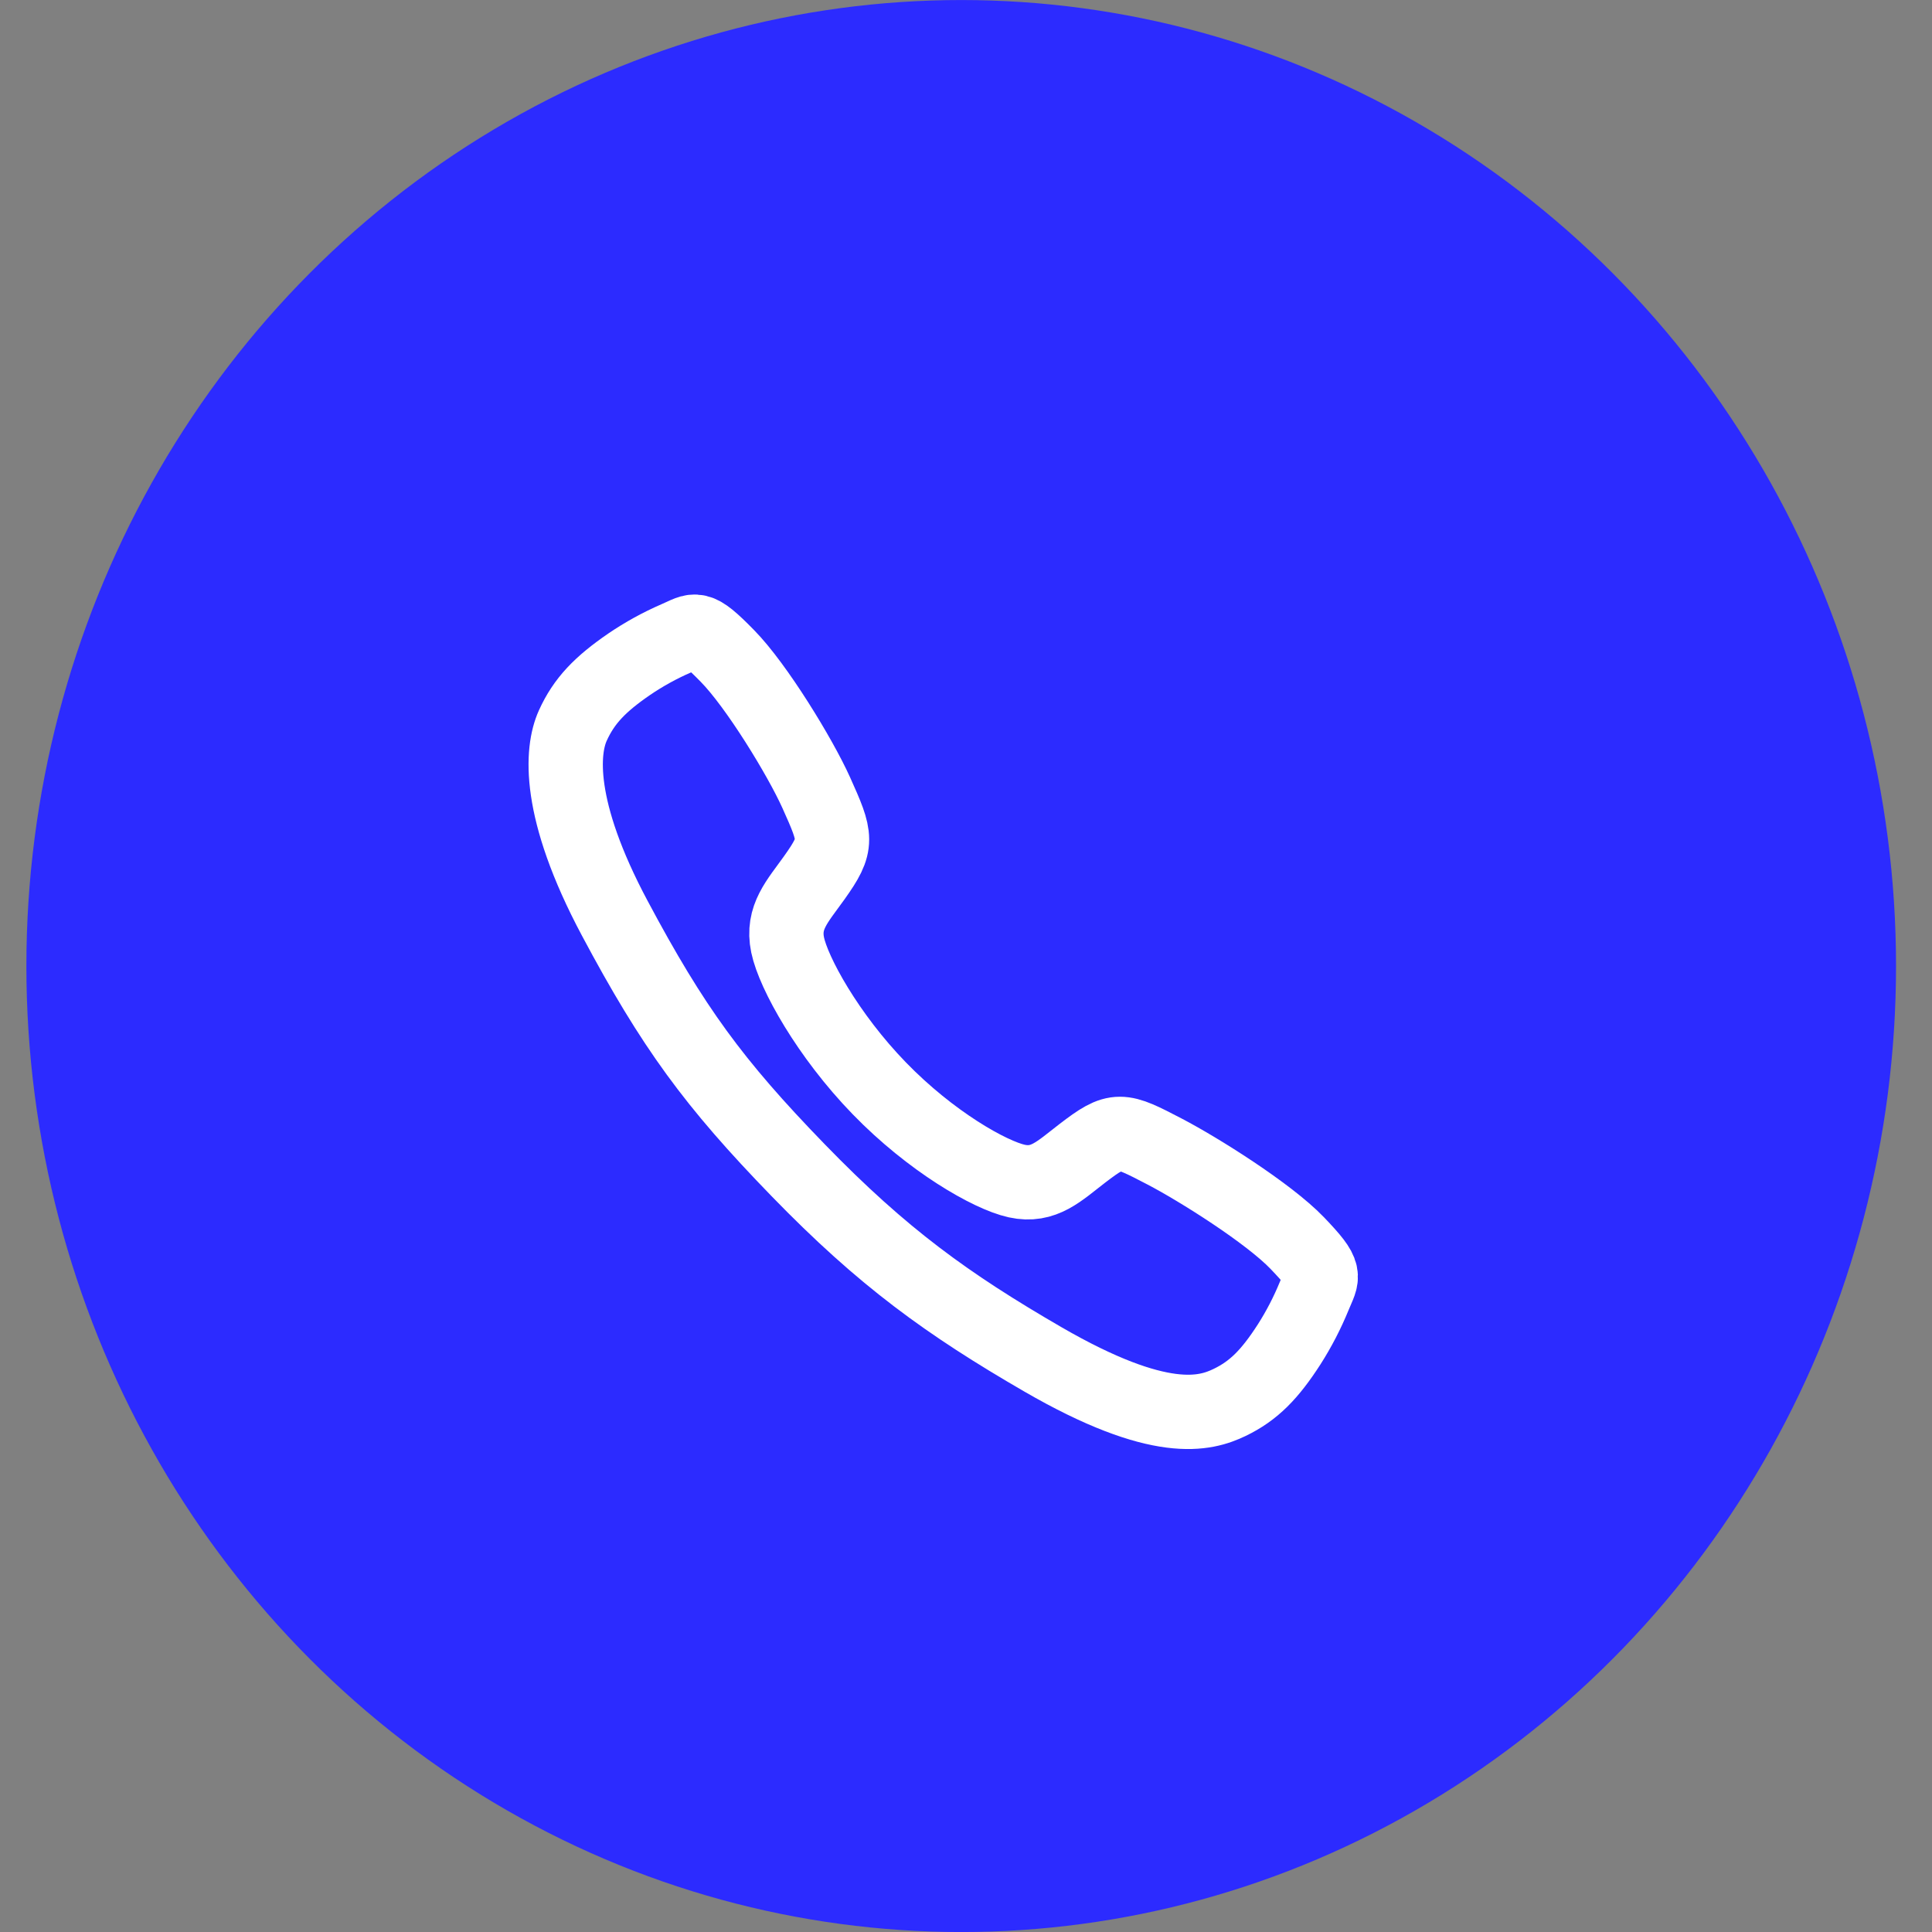
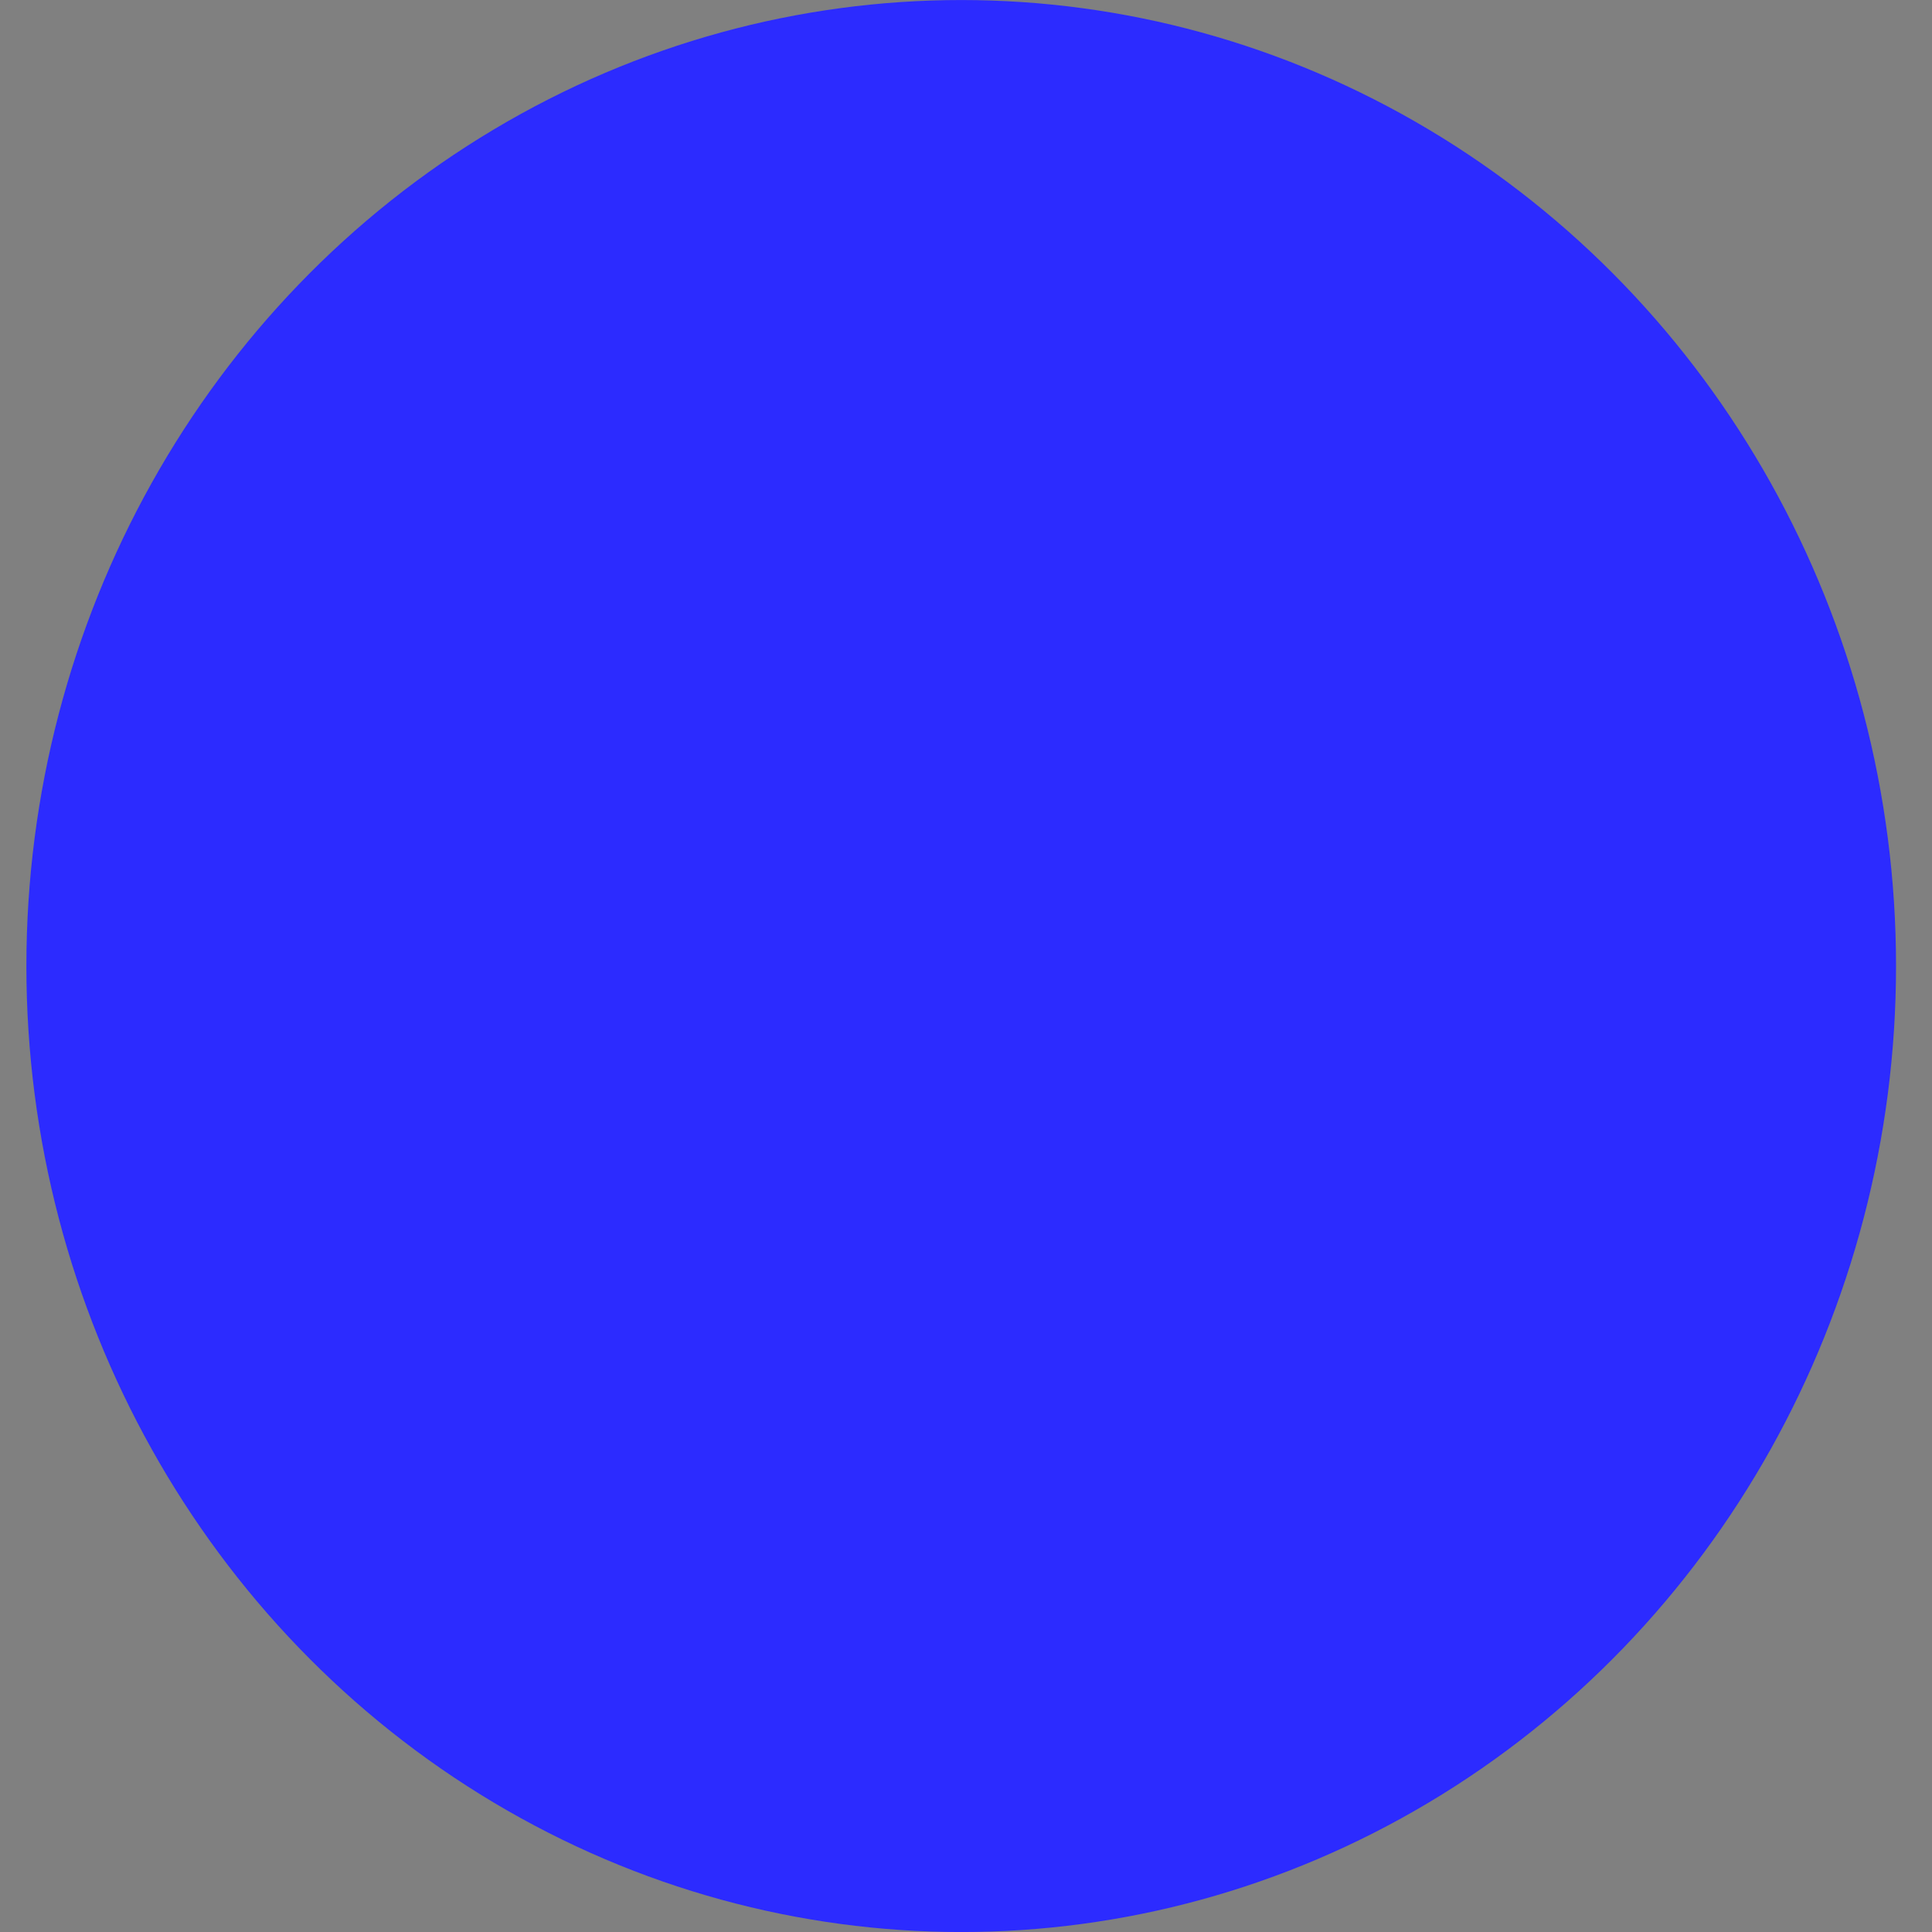
<svg xmlns="http://www.w3.org/2000/svg" width="52" height="52" viewBox="0 0 52 52" fill="none">
  <rect x="0" y="0" width="52" height="52" fill="#808080" stroke="none" />
  <ellipse cx="25.871" cy="26.001" rx="25.161" ry="26" fill="#2C2BFF" />
-   <path d="M34.914 33.456C34.138 32.649 32.259 31.47 31.348 30.995C30.161 30.377 30.063 30.327 29.13 31.043C28.507 31.521 28.094 31.948 27.365 31.788C26.637 31.627 25.054 30.722 23.668 29.294C22.282 27.867 21.355 26.184 21.199 25.434C21.044 24.684 21.464 24.261 21.922 23.617C22.568 22.708 22.519 22.557 21.967 21.33C21.537 20.376 20.363 18.453 19.578 17.655C18.739 16.799 18.739 16.95 18.198 17.182C17.758 17.373 17.335 17.606 16.936 17.877C16.154 18.414 15.72 18.86 15.417 19.529C15.114 20.199 14.977 21.77 16.544 24.71C18.111 27.651 19.21 29.155 21.485 31.499C23.76 33.844 25.51 35.104 28.067 36.586C31.231 38.417 32.444 38.06 33.095 37.747C33.745 37.434 34.178 36.99 34.699 36.182C34.962 35.77 35.187 35.334 35.373 34.88C35.598 34.323 35.745 34.323 34.914 33.456Z" stroke="white" stroke-width="2" stroke-miterlimit="10" />
</svg>